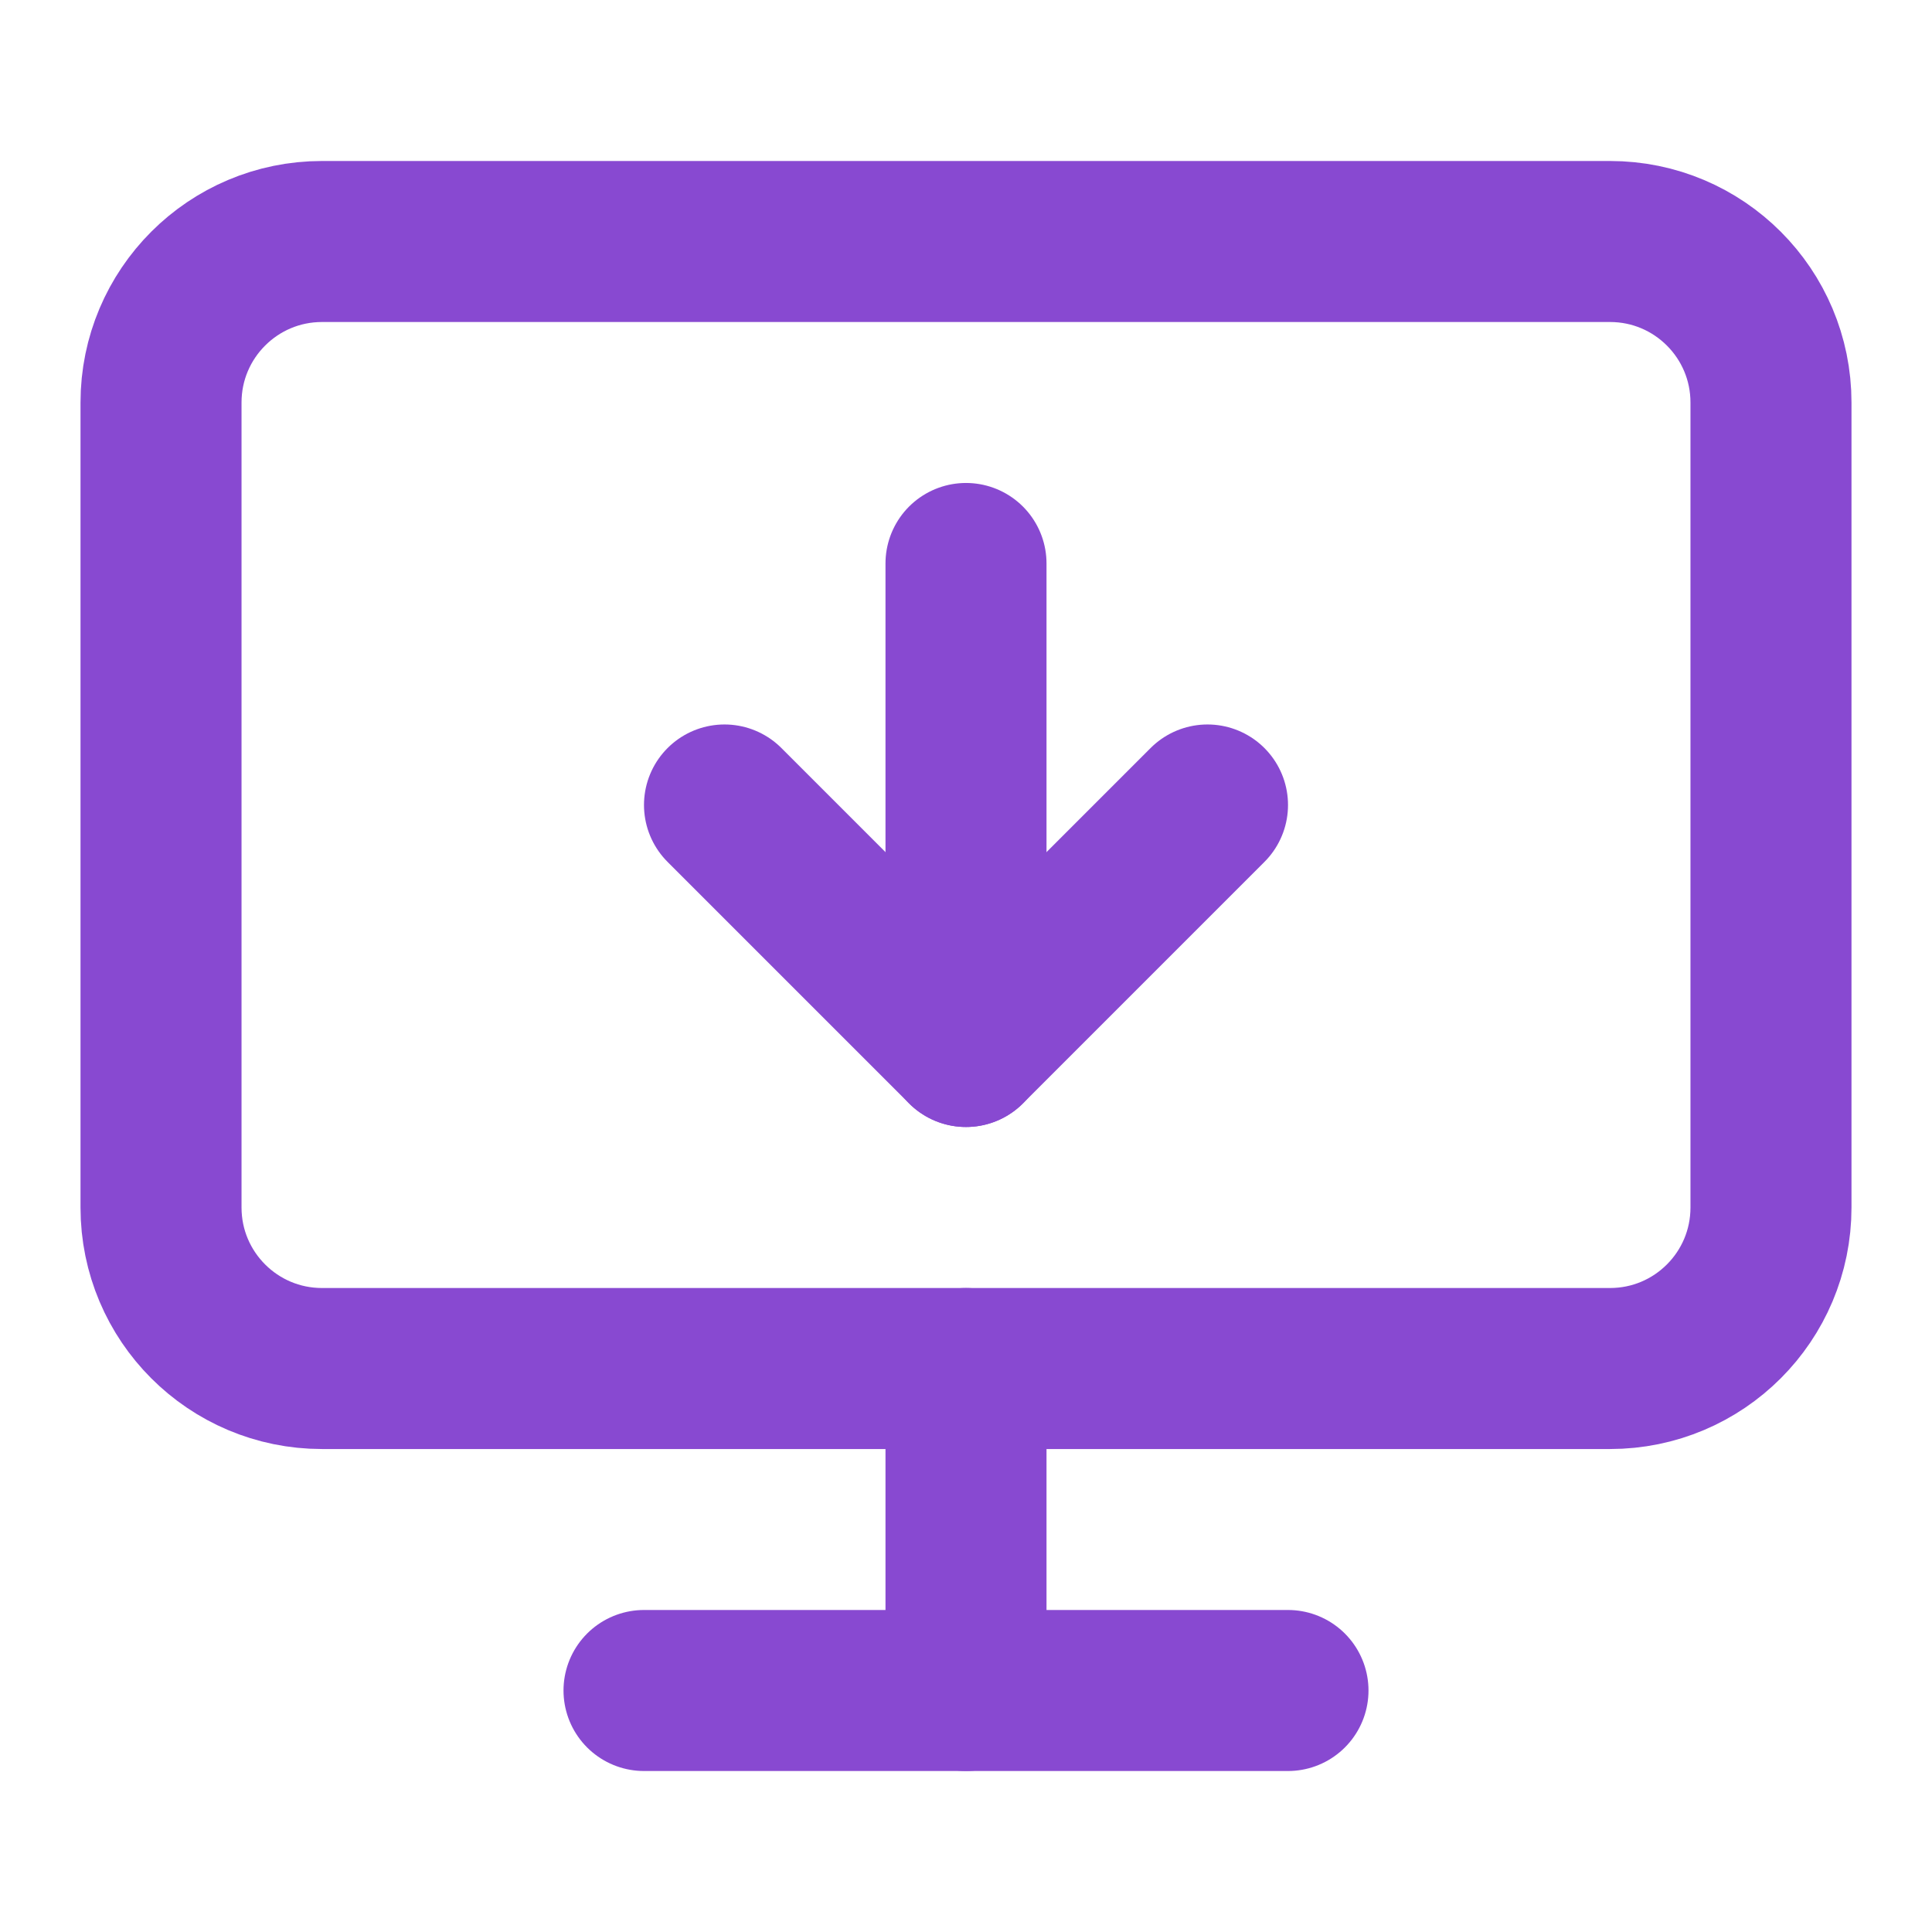
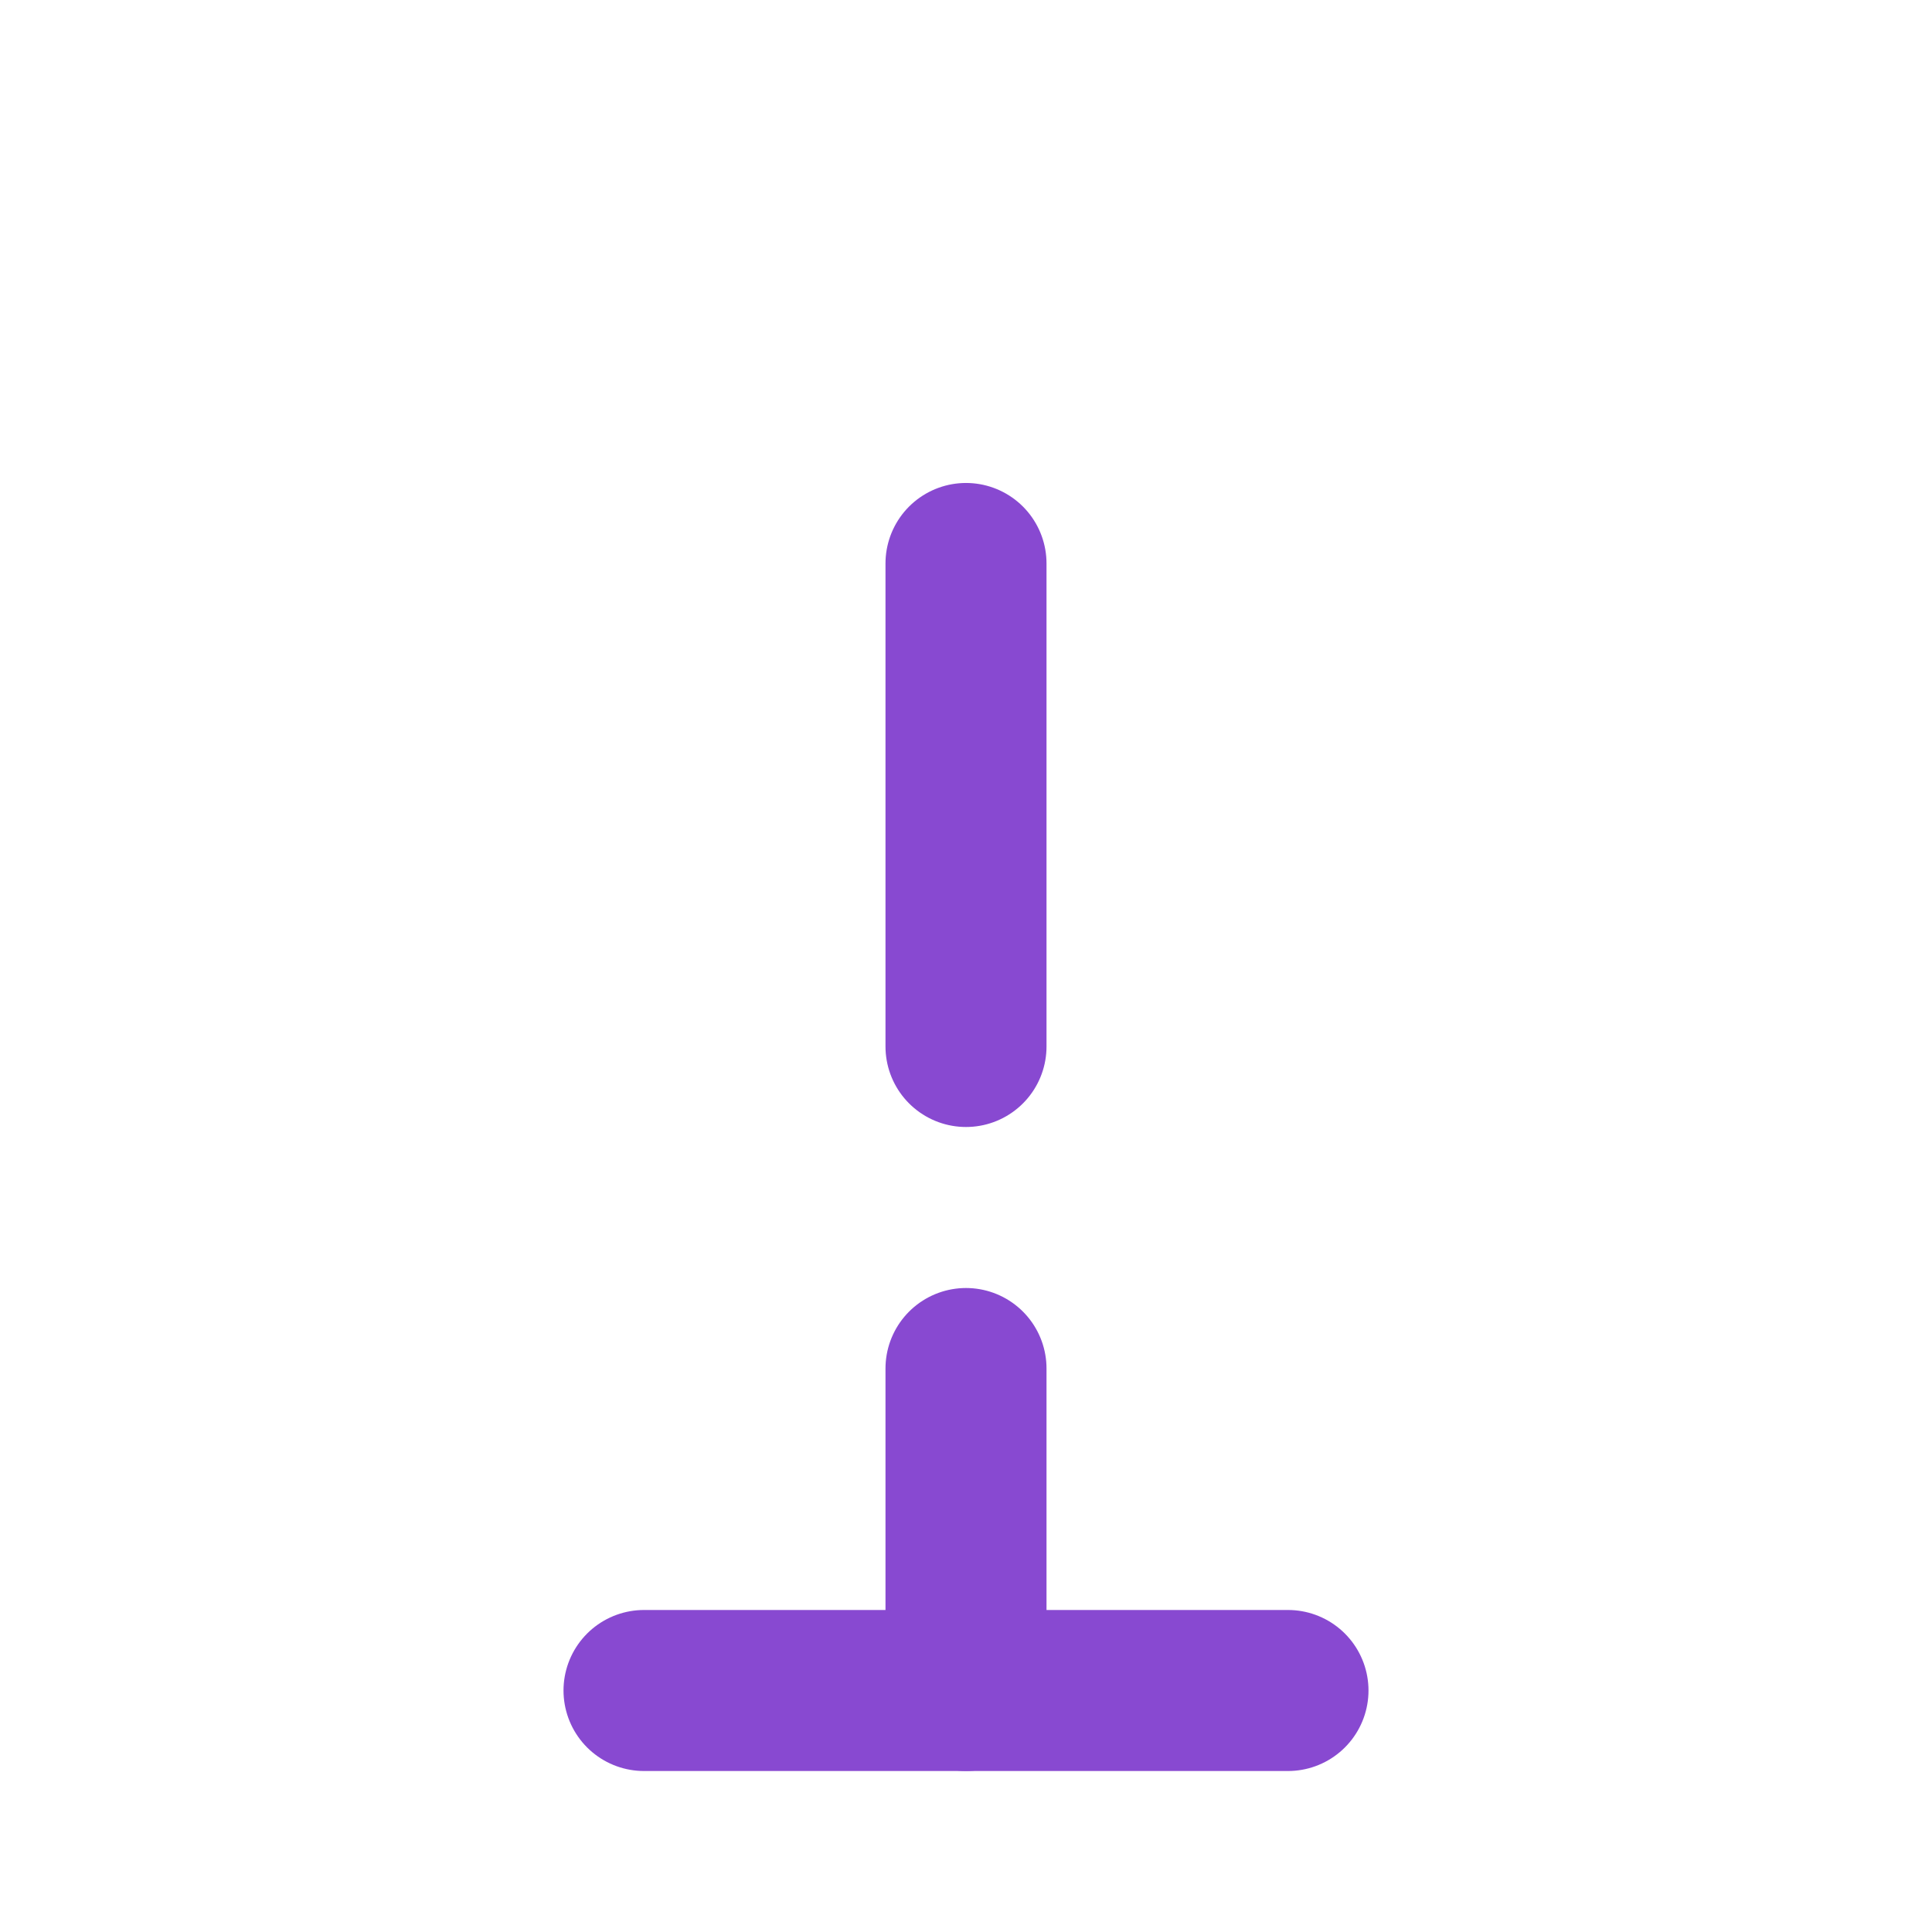
<svg xmlns="http://www.w3.org/2000/svg" width="32" height="32" viewBox="0 0 32 32" fill="none">
  <path d="M16 17.333V9.333" stroke="#8849D1" stroke-width="2.667" stroke-linecap="round" stroke-linejoin="round" />
-   <path d="M20 13.333L16 17.333L12 13.333" stroke="#8849D1" stroke-width="2.667" stroke-linecap="round" stroke-linejoin="round" />
-   <path d="M26.667 4H5.333C3.861 4 2.667 5.194 2.667 6.667V20C2.667 21.473 3.861 22.667 5.333 22.667H26.667C28.14 22.667 29.333 21.473 29.333 20V6.667C29.333 5.194 28.14 4 26.667 4Z" stroke="#8849D1" stroke-width="2.667" stroke-linecap="round" stroke-linejoin="round" />
  <path d="M16 22.667V28" stroke="#8849D1" stroke-width="2.667" stroke-linecap="round" stroke-linejoin="round" />
  <path d="M10.667 28H21.333" stroke="#8849D1" stroke-width="2.667" stroke-linecap="round" stroke-linejoin="round" />
</svg>